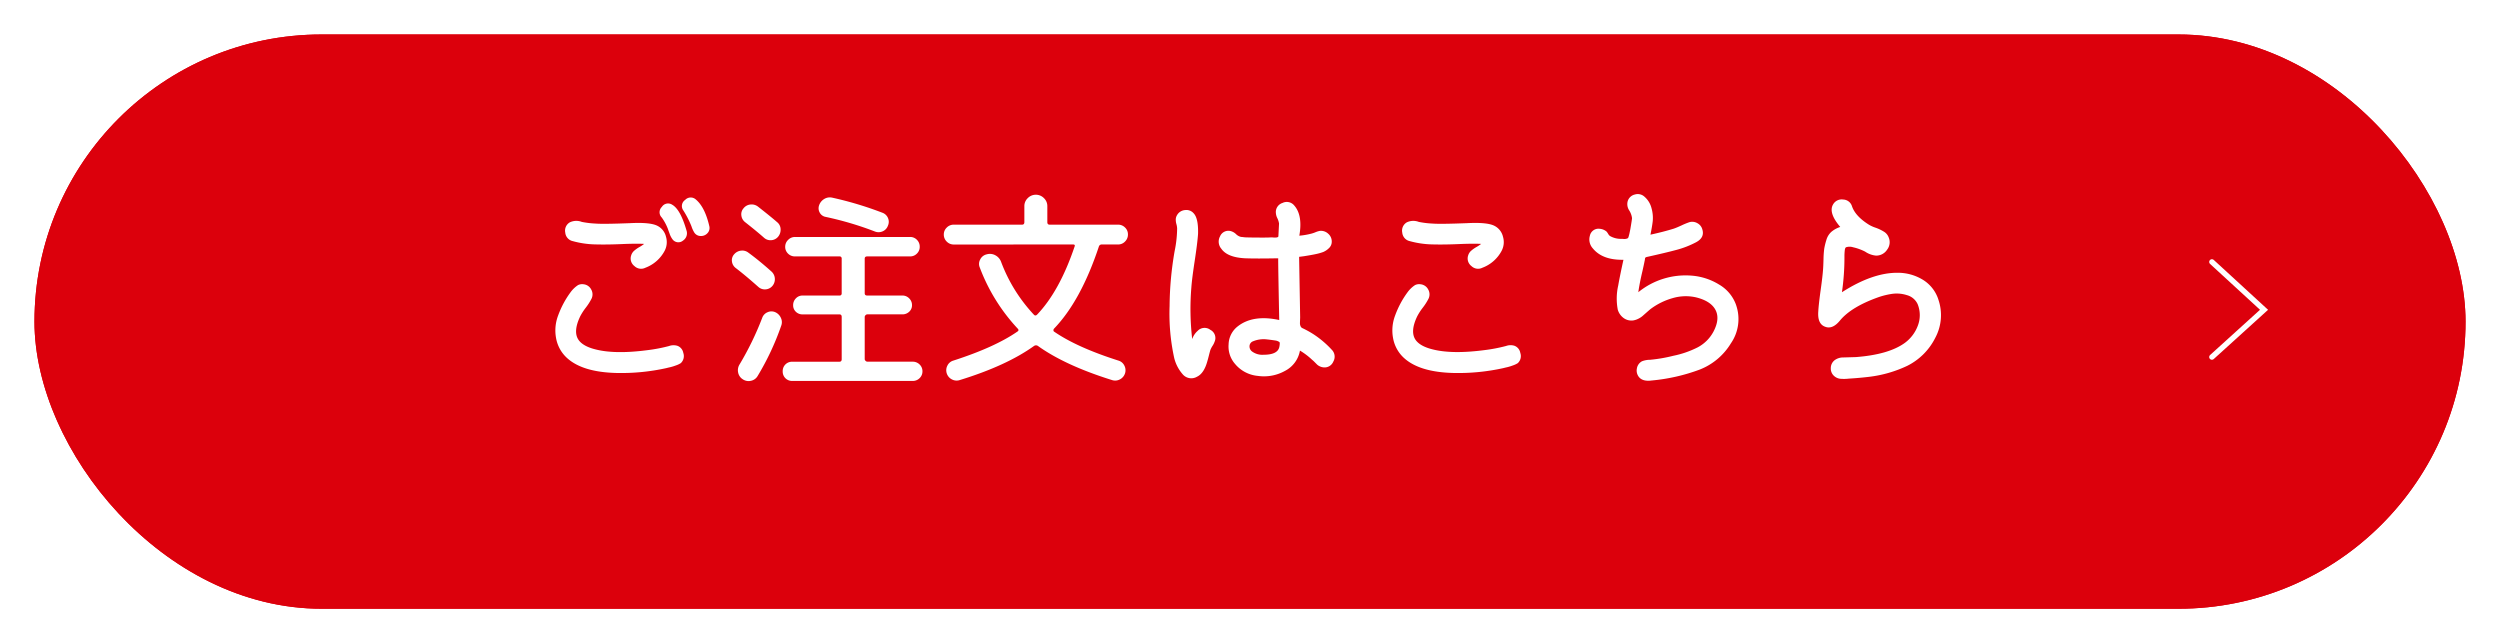
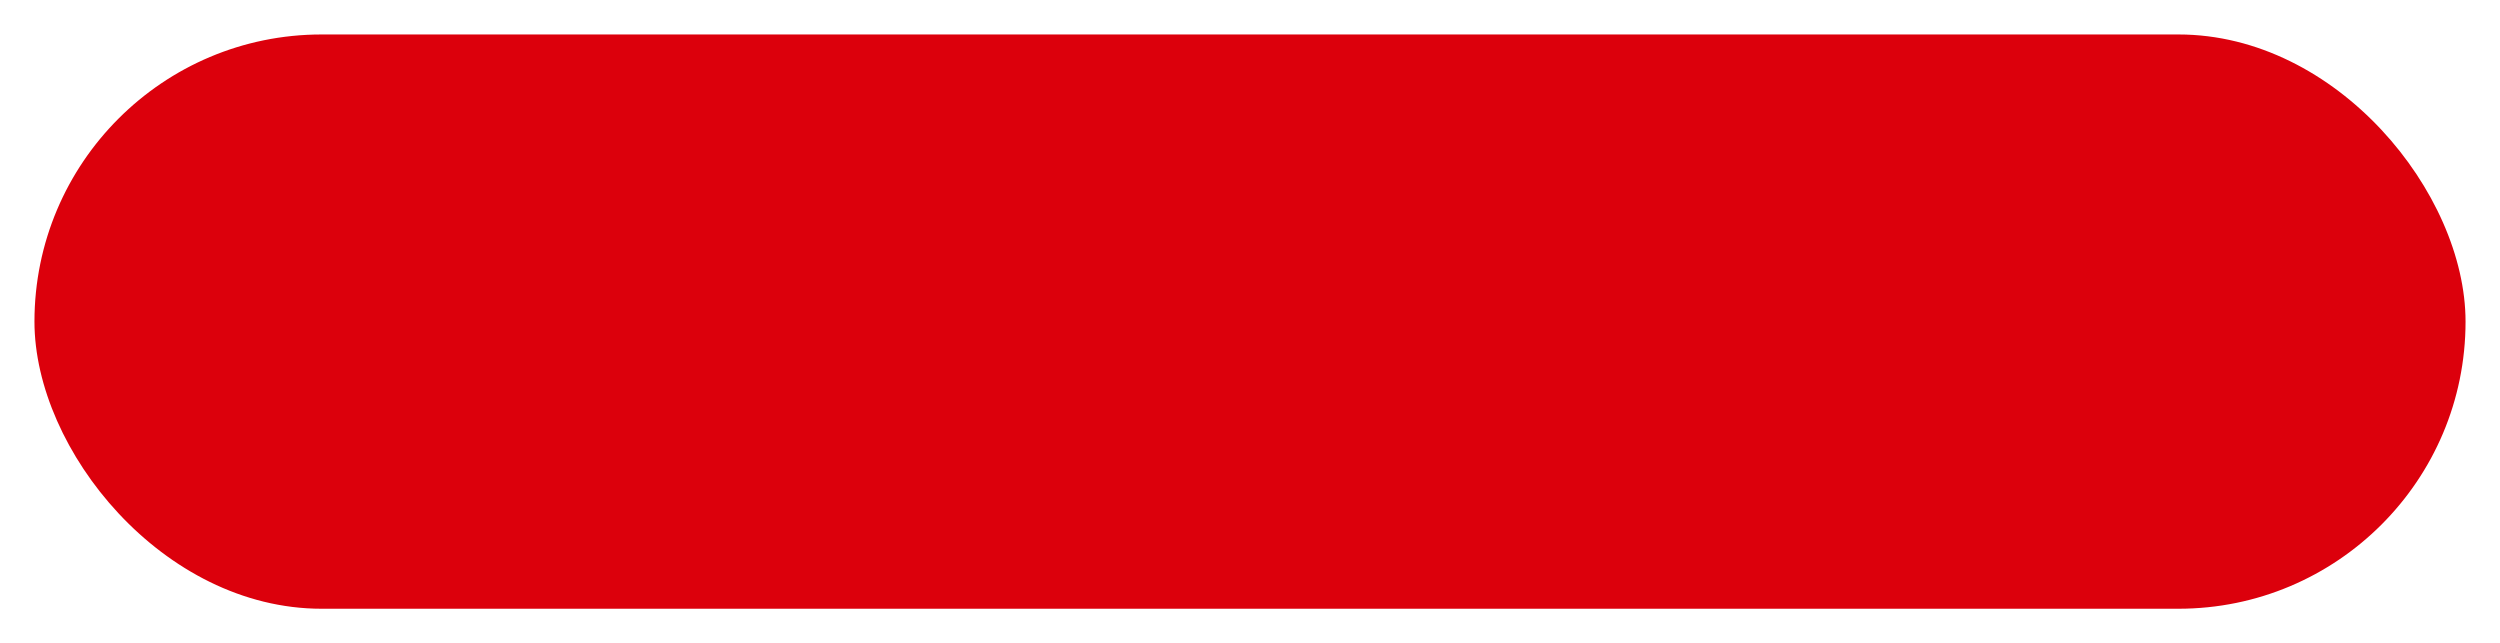
<svg xmlns="http://www.w3.org/2000/svg" width="653" height="168" viewBox="0 0 653 168">
  <defs>
    <filter id="長方形_293" x="0" y="0" width="653" height="168" filterUnits="userSpaceOnUse">
      <feOffset dy="3" input="SourceAlpha" />
      <feGaussianBlur stdDeviation="3" result="blur" />
      <feFlood flood-opacity="0.161" />
      <feComposite operator="in" in2="blur" />
      <feComposite in="SourceGraphic" />
    </filter>
  </defs>
  <g id="グループ_897" data-name="グループ 897" transform="translate(-15642 1708.243)">
    <g transform="matrix(1, 0, 0, 1, 15642, -1708.24)" filter="url(#長方形_293)">
      <g id="長方形_293-2" data-name="長方形 293" transform="translate(9 6)" fill="#dc000c" stroke="#dc000c" stroke-width="1">
        <rect width="635" height="150" rx="75" stroke="none" />
-         <rect x="0.5" y="0.5" width="634" height="149" rx="74.5" fill="none" />
      </g>
    </g>
-     <path id="パス_2430" data-name="パス 2430" d="M-95.144,9a2.5,2.5,0,0,1-.656,2.678,5.738,5.738,0,0,1-1.284.6,12.128,12.128,0,0,1-1.394.437q-.492.109-1.148.273a54.323,54.323,0,0,1-13.008,1.257q-8.8-.219-12.844-3.881a9.179,9.179,0,0,1-2.9-5.247,10.965,10.965,0,0,1,.547-5.9,24.043,24.043,0,0,1,3.17-5.957,7.614,7.614,0,0,1,2.022-1.968,2.445,2.445,0,0,1,1.421-.219,2.524,2.524,0,0,1,2.022,1.366,2.563,2.563,0,0,1,.055,2.46,14.9,14.9,0,0,1-1.476,2.3,14.9,14.9,0,0,0-1.476,2.3q-1.858,3.935-.437,6.067,1.148,1.694,4.427,2.514,5.083,1.312,13.5.219a41.464,41.464,0,0,0,5.739-1.093,3.465,3.465,0,0,1,2.186-.055A2.4,2.4,0,0,1-95.144,9ZM-124-20.19A2.491,2.491,0,0,1-125.97-22.4a2.5,2.5,0,0,1,1.2-2.705,3.954,3.954,0,0,1,3.115-.109,24.12,24.12,0,0,0,3.607.437q2.022.164,9.018-.109,5.3-.273,7.16.711a4.266,4.266,0,0,1,2.214,2.869,4.864,4.864,0,0,1-.355,3.635,9.412,9.412,0,0,1-5.028,4.427,2.49,2.49,0,0,1-2.869-.437,2.476,2.476,0,0,1-.847-2.787,2.627,2.627,0,0,1,.765-1.2,8.373,8.373,0,0,1,1.394-.984,8.787,8.787,0,0,0,1.23-.82q-2.186-.109-5.93.055t-6.859.082A23.963,23.963,0,0,1-124-20.19Zm29.678-2.842Q-95.909-28.5-98.041-29.7a1.923,1.923,0,0,0-2.705.574,1.93,1.93,0,0,0-.027,2.76,13.31,13.31,0,0,1,1.64,3.061q0,.055.41,1.148a5.232,5.232,0,0,0,.793,1.53,1.887,1.887,0,0,0,2.705.3A2.279,2.279,0,0,0-94.324-23.032Zm5.958-1.148q-1.148-4.919-3.5-6.887a1.984,1.984,0,0,0-2.787.109,1.922,1.922,0,0,0-.492,2.733,24.761,24.761,0,0,1,2.132,4.154,7.512,7.512,0,0,0,.711,1.585,1.971,1.971,0,0,0,1.694.956,2.236,2.236,0,0,0,1.8-.765A1.953,1.953,0,0,0-88.367-24.18Zm12.735-5.028q3.553,2.787,4.974,4.045a2.414,2.414,0,0,1,.929,1.831,2.844,2.844,0,0,1-.656,1.995,2.526,2.526,0,0,1-1.776.9,2.485,2.485,0,0,1-1.886-.629q-1.913-1.694-4.974-4.1a2.535,2.535,0,0,1-.956-1.722,2.312,2.312,0,0,1,.574-1.886,2.575,2.575,0,0,1,1.8-.984A2.72,2.72,0,0,1-75.632-29.208ZM-81.48-13.194a2.515,2.515,0,0,1-.956-1.694,2.273,2.273,0,0,1,.574-1.858,2.739,2.739,0,0,1,1.776-.956,2.577,2.577,0,0,1,1.94.519q2.842,2.077,5.957,4.864a2.661,2.661,0,0,1,.956,1.858,2.7,2.7,0,0,1-.629,1.968,2.526,2.526,0,0,1-1.776.9,2.485,2.485,0,0,1-1.886-.629Q-78.966-11.281-81.48-13.194Zm5.739,28.257a2.6,2.6,0,0,1-1.749,1.23,2.685,2.685,0,0,1-2.132-.41,2.685,2.685,0,0,1-1.2-1.776,2.856,2.856,0,0,1,.383-2.1,78.156,78.156,0,0,0,5.9-12.134,2.486,2.486,0,0,1,1.366-1.476A2.466,2.466,0,0,1-71.2-1.662a2.884,2.884,0,0,1,1.53,1.476,2.585,2.585,0,0,1,.109,2.077A69.231,69.231,0,0,1-75.741,15.063ZM-45.079-22.7a84.913,84.913,0,0,0-12.9-3.826,2.167,2.167,0,0,1-1.53-1.12,2.277,2.277,0,0,1-.164-1.886A3.055,3.055,0,0,1-58.333-31.2a2.791,2.791,0,0,1,2.05-.355,91.45,91.45,0,0,1,13.117,3.935,2.486,2.486,0,0,1,1.476,1.366,2.447,2.447,0,0,1,0,2.022,2.486,2.486,0,0,1-1.366,1.476A2.6,2.6,0,0,1-45.079-22.7Zm9.838,34a2.486,2.486,0,0,1,1.831.738,2.421,2.421,0,0,1,.738,1.776,2.421,2.421,0,0,1-.738,1.776,2.486,2.486,0,0,1-1.831.738H-66.668a2.444,2.444,0,0,1-1.8-.711,2.444,2.444,0,0,1-.711-1.8,2.444,2.444,0,0,1,.711-1.8,2.444,2.444,0,0,1,1.8-.711h12.3q.6,0,.6-.656V-.4q0-.656-.6-.656H-63.99a2.427,2.427,0,0,1-1.749-.683,2.288,2.288,0,0,1-.711-1.722,2.469,2.469,0,0,1,.711-1.776A2.333,2.333,0,0,1-63.99-5.98h9.619a.531.531,0,0,0,.6-.6V-15.6a.531.531,0,0,0-.6-.6H-65.958a2.486,2.486,0,0,1-1.831-.738,2.421,2.421,0,0,1-.738-1.776,2.467,2.467,0,0,1,.765-1.8,2.467,2.467,0,0,1,1.8-.765H-35.9a2.421,2.421,0,0,1,1.776.738,2.486,2.486,0,0,1,.738,1.831,2.421,2.421,0,0,1-.738,1.776A2.421,2.421,0,0,1-35.9-16.2H-47.1q-.656,0-.656.6v9.018q0,.6.656.6h9.182a2.421,2.421,0,0,1,1.776.738,2.421,2.421,0,0,1,.738,1.776,2.246,2.246,0,0,1-.738,1.722,2.522,2.522,0,0,1-1.776.683H-47.1a.63.63,0,0,0-.437.219.63.63,0,0,0-.219.437v11.04a.63.63,0,0,0,.219.437.63.63,0,0,0,.437.219Zm10.767-30.607a2.53,2.53,0,0,1-1.858-.765,2.53,2.53,0,0,1-.765-1.858,2.467,2.467,0,0,1,.765-1.8,2.53,2.53,0,0,1,1.858-.765H-6.656q.6,0,.6-.656v-4.154a2.857,2.857,0,0,1,.9-2.132,2.928,2.928,0,0,1,2.1-.874,2.928,2.928,0,0,1,2.1.874,2.857,2.857,0,0,1,.9,2.132v4.154q0,.656.6.656H18.431a2.513,2.513,0,0,1,1.8.738A2.441,2.441,0,0,1,21-21.939a2.53,2.53,0,0,1-.765,1.858,2.467,2.467,0,0,1-1.8.765H14.223a.757.757,0,0,0-.82.547Q8.7-4.613,1.706,2.656a.591.591,0,0,0-.164.437.391.391,0,0,0,.219.383q5.958,4.1,16.779,7.543a2.486,2.486,0,0,1,1.53,1.312,2.608,2.608,0,0,1,.164,2.022,2.688,2.688,0,0,1-1.366,1.585,2.608,2.608,0,0,1-2.022.164Q4.6,12.276-2.5,7.193a.9.9,0,0,0-1.038,0q-7.16,5.138-19.4,8.909a2.608,2.608,0,0,1-2.022-.164,2.688,2.688,0,0,1-1.366-1.585,2.608,2.608,0,0,1,.164-2.022,2.486,2.486,0,0,1,1.53-1.312q10.877-3.5,16.779-7.6.492-.328.055-.765A48.257,48.257,0,0,1-17.7-13.3a2.385,2.385,0,0,1,.109-2.1,2.469,2.469,0,0,1,1.694-1.339,2.97,2.97,0,0,1,2.268.246,3.176,3.176,0,0,1,1.5,1.722A41.346,41.346,0,0,0-3.541-.951q.383.383.82-.055Q3.127-7.127,7.063-18.769q.219-.547-.383-.547ZM39.2,3.257a2.489,2.489,0,0,1,3.334-.273A2.392,2.392,0,0,1,43.627,6.1a4.493,4.493,0,0,1-.519,1.038,6.475,6.475,0,0,0-.574,1.093q-.164.547-.41,1.53t-.355,1.312q-.874,3.279-2.733,4.154a2.938,2.938,0,0,1-3.771-.683,10.094,10.094,0,0,1-2.186-4.236,54.144,54.144,0,0,1-1.2-13.555,86.492,86.492,0,0,1,1.312-14.32,30.6,30.6,0,0,0,.656-5.957,4.892,4.892,0,0,0-.191-1.12,4.345,4.345,0,0,1-.164-1.284,2.343,2.343,0,0,1,.355-1.093,2.625,2.625,0,0,1,2.077-1.284,2.5,2.5,0,0,1,2.241.847q1.257,1.312,1.148,5.356-.164,2.4-.874,7.051t-.874,6.941a68.573,68.573,0,0,0,.219,13.5A4.973,4.973,0,0,1,39.2,3.257ZM74.235,8.176a2.541,2.541,0,0,1,.41,3.088,2.463,2.463,0,0,1-2.705,1.5,2.7,2.7,0,0,1-.874-.273,2.619,2.619,0,0,1-.683-.465l-.656-.656A6.664,6.664,0,0,0,69.1,10.8a18.2,18.2,0,0,0-3.17-2.4,7.393,7.393,0,0,1-3.908,5.3,11.265,11.265,0,0,1-7.078,1.312,8.774,8.774,0,0,1-5.958-3.115,6.9,6.9,0,0,1-1.694-5.11,6.14,6.14,0,0,1,2.4-4.728Q53.684-1.06,60.516.415q-.273-13.391-.273-16.123-5.739.109-8.581,0-4.7-.219-6.285-2.514a2.853,2.853,0,0,1-.328-3.2,2.362,2.362,0,0,1,2.787-1.394,3.169,3.169,0,0,1,1.394.793,2.686,2.686,0,0,0,1.339.738,5.819,5.819,0,0,1,.6.055,5.819,5.819,0,0,0,.6.055q1.53.055,4.536.055,1.476,0,2.186-.055.109,0,.383.027t.492.027a3.522,3.522,0,0,0,.437-.027.908.908,0,0,0,.355-.109A.268.268,0,0,0,60.3-21.5l.164-3.279a4.732,4.732,0,0,0-.437-1.394,3.531,3.531,0,0,1-.383-1.339,2.486,2.486,0,0,1,1.722-2.651,2.52,2.52,0,0,1,3.088.683q2.241,2.569,1.312,7.87a19.077,19.077,0,0,0,3.17-.547,7.7,7.7,0,0,0,1.038-.355,5.744,5.744,0,0,1,1.148-.355,2.759,2.759,0,0,1,2.186.738,2.674,2.674,0,0,1,.929,2.05,2.293,2.293,0,0,1-.765,1.749,4.727,4.727,0,0,1-1.476.984,14.036,14.036,0,0,1-1.968.547q-.984.219-3.061.547l-1.257.164L65.982-.3q0,.164-.027.711t-.027.874a1.9,1.9,0,0,0,.137.683,1,1,0,0,0,.41.519,25.543,25.543,0,0,1,2.9,1.585A25.107,25.107,0,0,1,74.235,8.176ZM60.571,7.3q.164-.929,0-1.12a2.443,2.443,0,0,0-1.038-.41q-1.476-.219-2.077-.273a7.265,7.265,0,0,0-3.826.492,1.386,1.386,0,0,0-.874,1.23,1.644,1.644,0,0,0,.711,1.448,4.527,4.527,0,0,0,2.951.82Q60.243,9.488,60.571,7.3ZM94.621-20.19A2.491,2.491,0,0,1,92.654-22.4a2.5,2.5,0,0,1,1.2-2.705,3.954,3.954,0,0,1,3.115-.109,24.12,24.12,0,0,0,3.607.437q2.022.164,9.018-.109,5.3-.273,7.16.711a4.266,4.266,0,0,1,2.214,2.869,4.864,4.864,0,0,1-.355,3.635,9.412,9.412,0,0,1-5.028,4.427,2.49,2.49,0,0,1-2.869-.437,2.476,2.476,0,0,1-.847-2.787,2.627,2.627,0,0,1,.765-1.2,8.373,8.373,0,0,1,1.394-.984,8.786,8.786,0,0,0,1.23-.82q-2.186-.109-5.93.055t-6.859.082A23.963,23.963,0,0,1,94.621-20.19ZM123.48,9a2.5,2.5,0,0,1-.656,2.678,5.738,5.738,0,0,1-1.284.6,12.128,12.128,0,0,1-1.394.437q-.492.109-1.148.273a54.323,54.323,0,0,1-13.008,1.257q-8.8-.219-12.844-3.881a9.179,9.179,0,0,1-2.9-5.247,10.964,10.964,0,0,1,.547-5.9,24.044,24.044,0,0,1,3.17-5.957,7.614,7.614,0,0,1,2.022-1.968,2.444,2.444,0,0,1,1.421-.219,2.524,2.524,0,0,1,2.022,1.366,2.563,2.563,0,0,1,.055,2.46,14.9,14.9,0,0,1-1.476,2.3,14.9,14.9,0,0,0-1.476,2.3Q94.676,3.421,96.1,5.553q1.148,1.694,4.427,2.514,5.083,1.312,13.5.219a41.465,41.465,0,0,0,5.739-1.093,3.465,3.465,0,0,1,2.186-.055A2.4,2.4,0,0,1,123.48,9Zm56.4-12.407a11.14,11.14,0,0,1-1.394,9.92,16.593,16.593,0,0,1-8.171,6.859A48.4,48.4,0,0,1,157.8,16.211q-2.4.328-3.389-.984a2.716,2.716,0,0,1-.465-2.214,2.571,2.571,0,0,1,1.339-1.831,6.075,6.075,0,0,1,2.132-.383,39.6,39.6,0,0,0,6.012-1.038,24.954,24.954,0,0,0,6.395-2.214,9.918,9.918,0,0,0,4.1-4.072q1.913-3.607.328-6.067-1.312-2.022-4.81-2.9a12.081,12.081,0,0,0-6.176.191,17.6,17.6,0,0,0-5.794,2.869q-.328.273-1.011.874T155.372-.6a5.136,5.136,0,0,1-1.066.683,4.632,4.632,0,0,1-1.312.437A3.458,3.458,0,0,1,150.48-.1a4.146,4.146,0,0,1-1.53-2.159,15.447,15.447,0,0,1,.109-6.34q.437-2.514,1.366-6.723-5.466.109-7.98-2.951a3.466,3.466,0,0,1-.793-3.307,2.3,2.3,0,0,1,2.6-1.831A3.146,3.146,0,0,1,146-22.7a3.17,3.17,0,0,1,.41.574,2.018,2.018,0,0,0,.465.574,5.719,5.719,0,0,0,3.115.765q.109,0,.437.027a2.159,2.159,0,0,0,.492,0q.164-.027.383-.082a.586.586,0,0,0,.328-.191.96.96,0,0,0,.164-.41,9.463,9.463,0,0,0,.246-.984q.137-.656.191-.929.437-2.569.437-2.842a4.979,4.979,0,0,0-.738-2.022,2.978,2.978,0,0,1-.41-2.35,2.53,2.53,0,0,1,1.886-1.8,2.593,2.593,0,0,1,2.542.6,5.865,5.865,0,0,1,1.831,3.061,9.275,9.275,0,0,1,.3,3.279q-.164,1.421-.6,3.553,3.5-.765,6.121-1.585.656-.219,2.022-.847a18.549,18.549,0,0,1,2.077-.847,2.685,2.685,0,0,1,2.077.3,2.575,2.575,0,0,1,1.257,1.612q.656,2.132-1.667,3.361a24.308,24.308,0,0,1-5.056,1.968q-2.733.738-7.652,1.831a1.333,1.333,0,0,0-.41.137.325.325,0,0,0-.164.191,3,3,0,0,0-.055.355,2.027,2.027,0,0,1-.082.41q-.055.328-.246,1.2t-.3,1.366q-.765,3.225-1.093,5.575a19.555,19.555,0,0,1,14.047-4.318,15.953,15.953,0,0,1,7.105,2.35A10.028,10.028,0,0,1,179.885-3.411Zm52.8-1.53a12.49,12.49,0,0,1-.793,9.975,16.315,16.315,0,0,1-7.351,7.351,32.154,32.154,0,0,1-9.783,2.842q-2.678.328-5.466.492a10.634,10.634,0,0,1-1.913.055,2.879,2.879,0,0,1-1.749-.6,2.6,2.6,0,0,1-1.038-2.241,2.593,2.593,0,0,1,1.148-2.132,3.842,3.842,0,0,1,1.694-.6l3.717-.109q8.581-.656,12.789-3.717a9.812,9.812,0,0,0,3.389-4.509,7.631,7.631,0,0,0-.055-5.6,4.31,4.31,0,0,0-2.787-2.35,8.759,8.759,0,0,0-3.771-.355,19.661,19.661,0,0,0-3.717.9q-7.051,2.514-10,6.067-1.968,2.4-3.881,1.64-2.022-.711-1.8-3.935.109-1.968.629-5.684t.629-5.466q.055-.6.109-2.514a24.682,24.682,0,0,1,.191-2.787,17.64,17.64,0,0,1,.547-2.241,4.522,4.522,0,0,1,1.312-2.159,6.89,6.89,0,0,1,2.323-1.284q-3.17-3.717-1.858-5.9a2.567,2.567,0,0,1,2.623-1.257,2.472,2.472,0,0,1,2.3,1.749q.875,2.569,4.318,4.755a8.412,8.412,0,0,0,1.831.847,11.131,11.131,0,0,1,2.186,1.038,2.931,2.931,0,0,1,1.23,1.448,3.192,3.192,0,0,1-.383,3.252,3.379,3.379,0,0,1-2.9,1.558,6.043,6.043,0,0,1-2.842-1.038,13.173,13.173,0,0,0-3.17-1.148,2.965,2.965,0,0,0-1.8,0q-.273.109-.355.82a15.05,15.05,0,0,0-.082,1.694,63.329,63.329,0,0,1-.656,9.237q7.925-5.083,14.429-5.083a12.53,12.53,0,0,1,6.668,1.8A9.425,9.425,0,0,1,232.682-4.941Z" transform="translate(15915.619 -1625.068)" fill="#fff" />
-     <path id="パス_1121" data-name="パス 1121" d="M360.231,31.986l13.615,12.5L360.231,56.828" transform="translate(15859.521 -1671.813)" fill="none" stroke="#fff" stroke-linecap="round" stroke-width="1.42" />
  </g>
</svg>